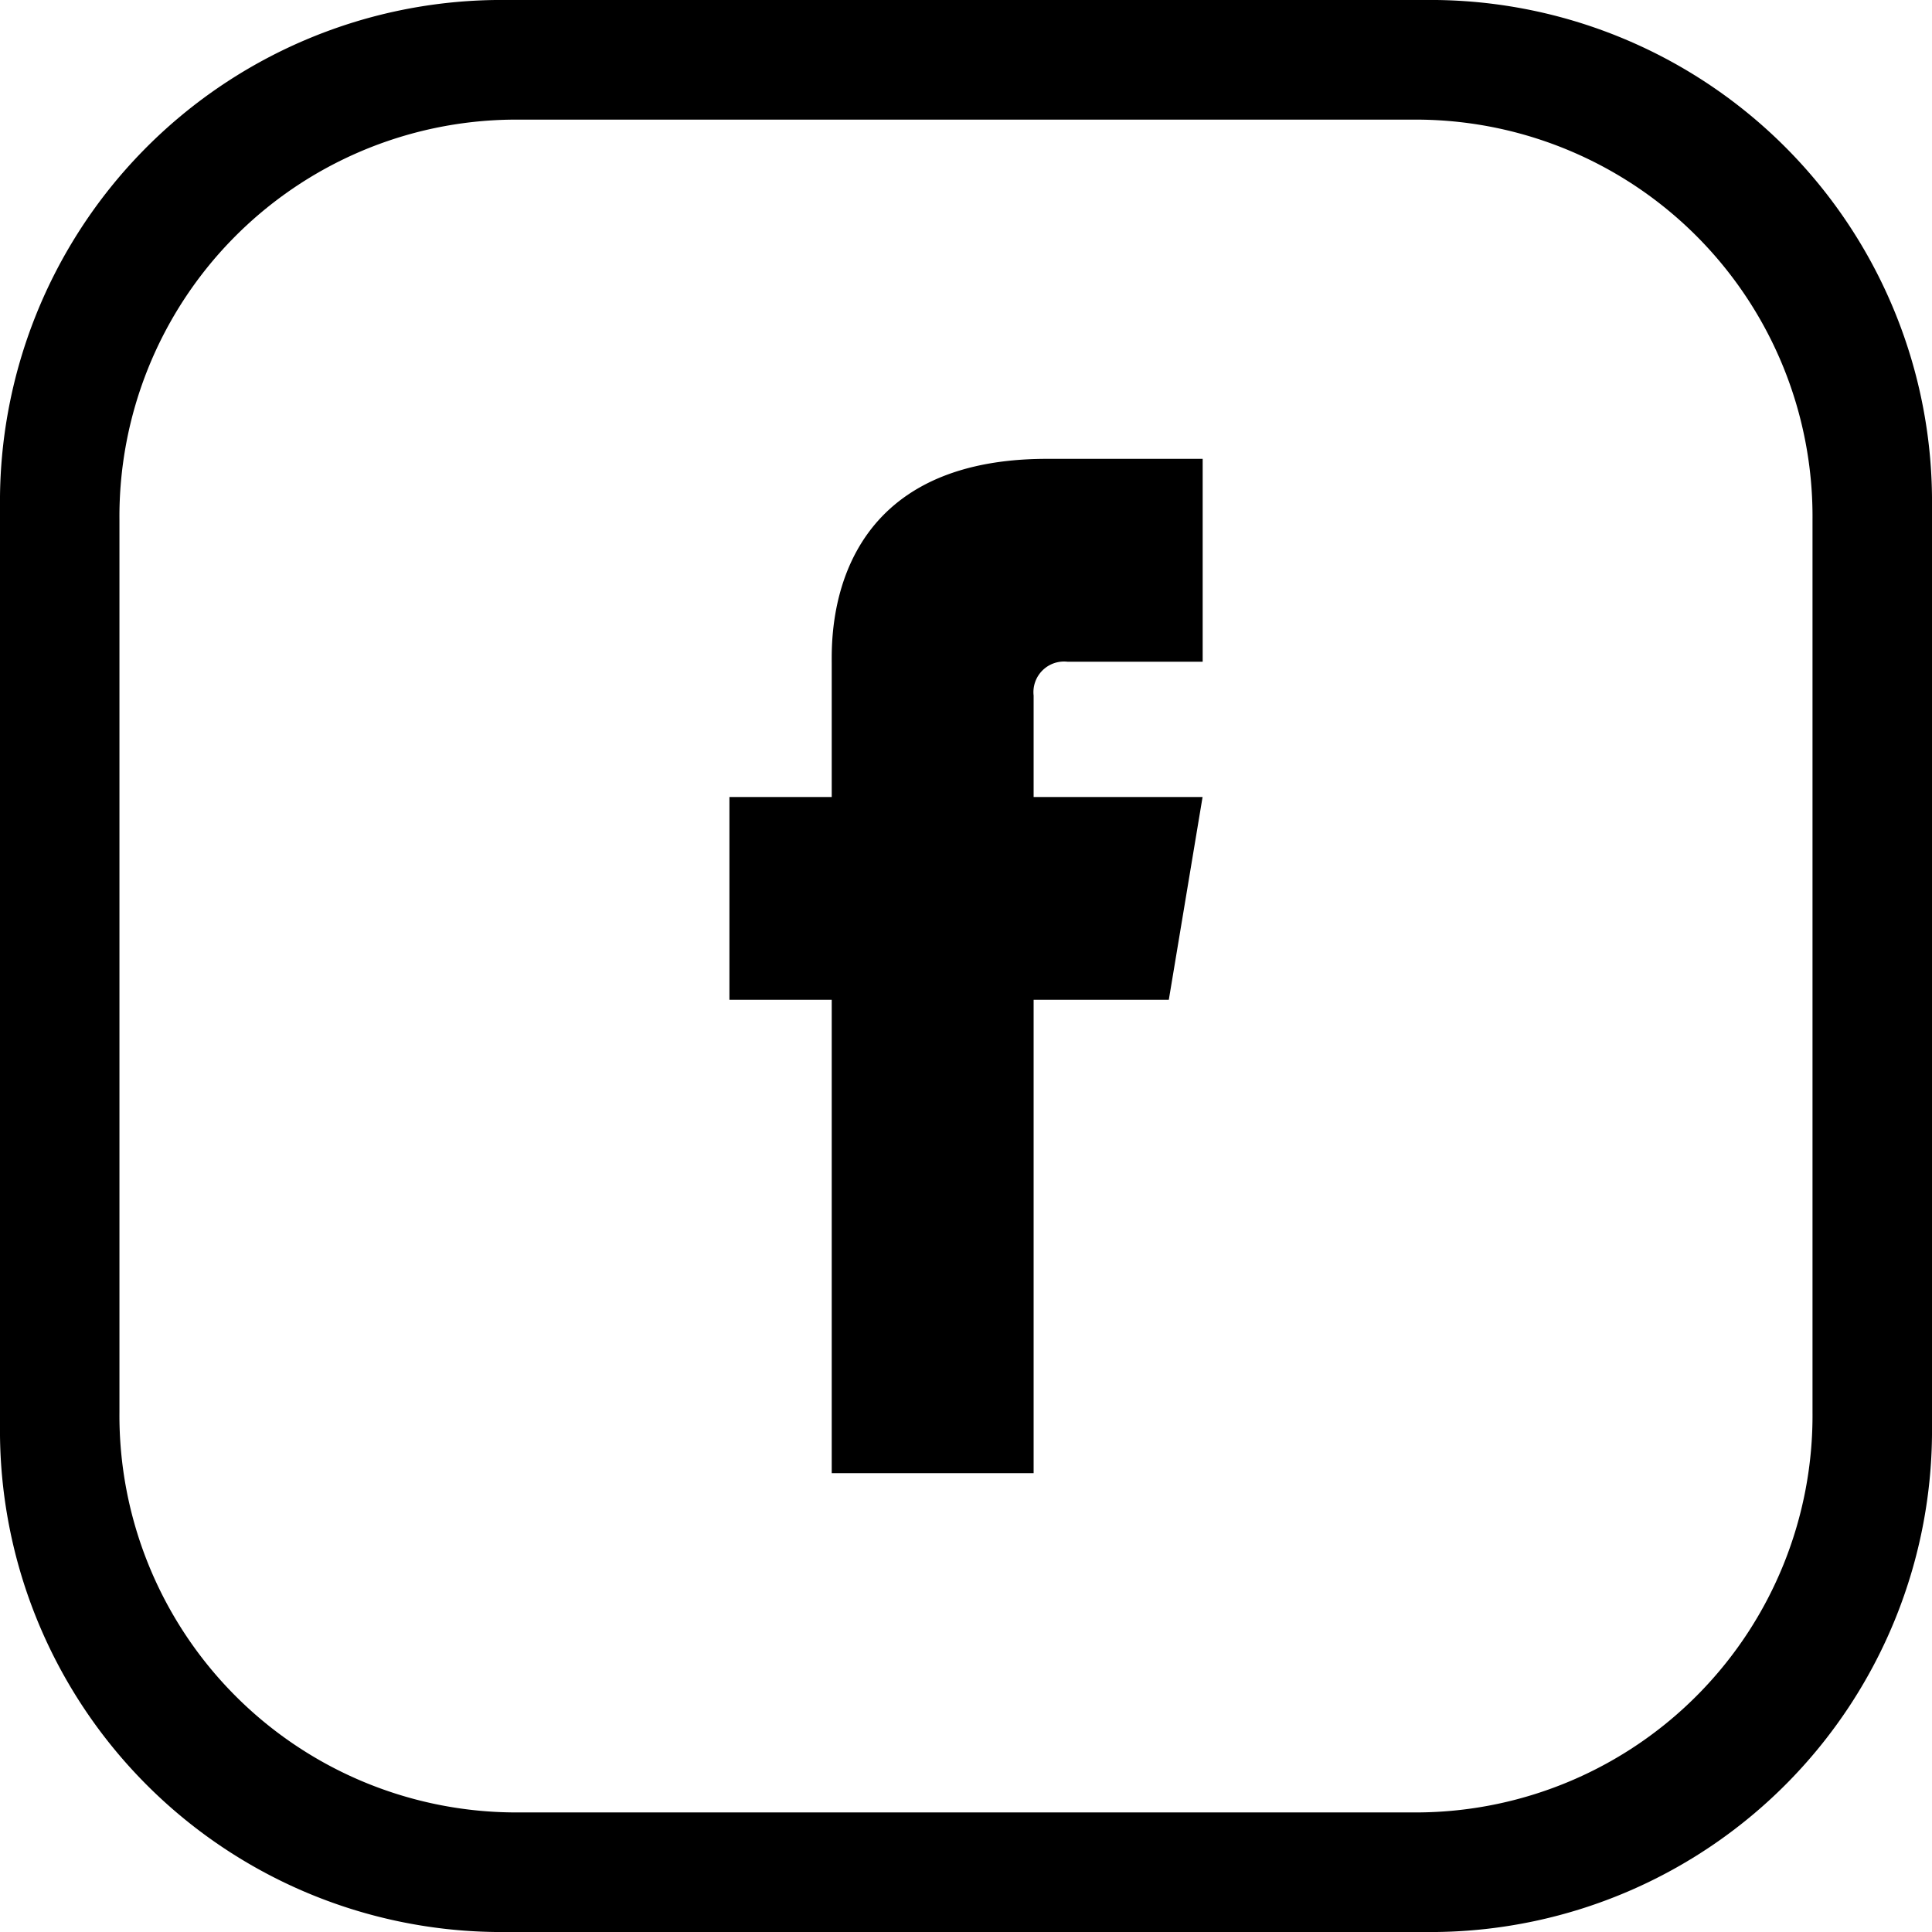
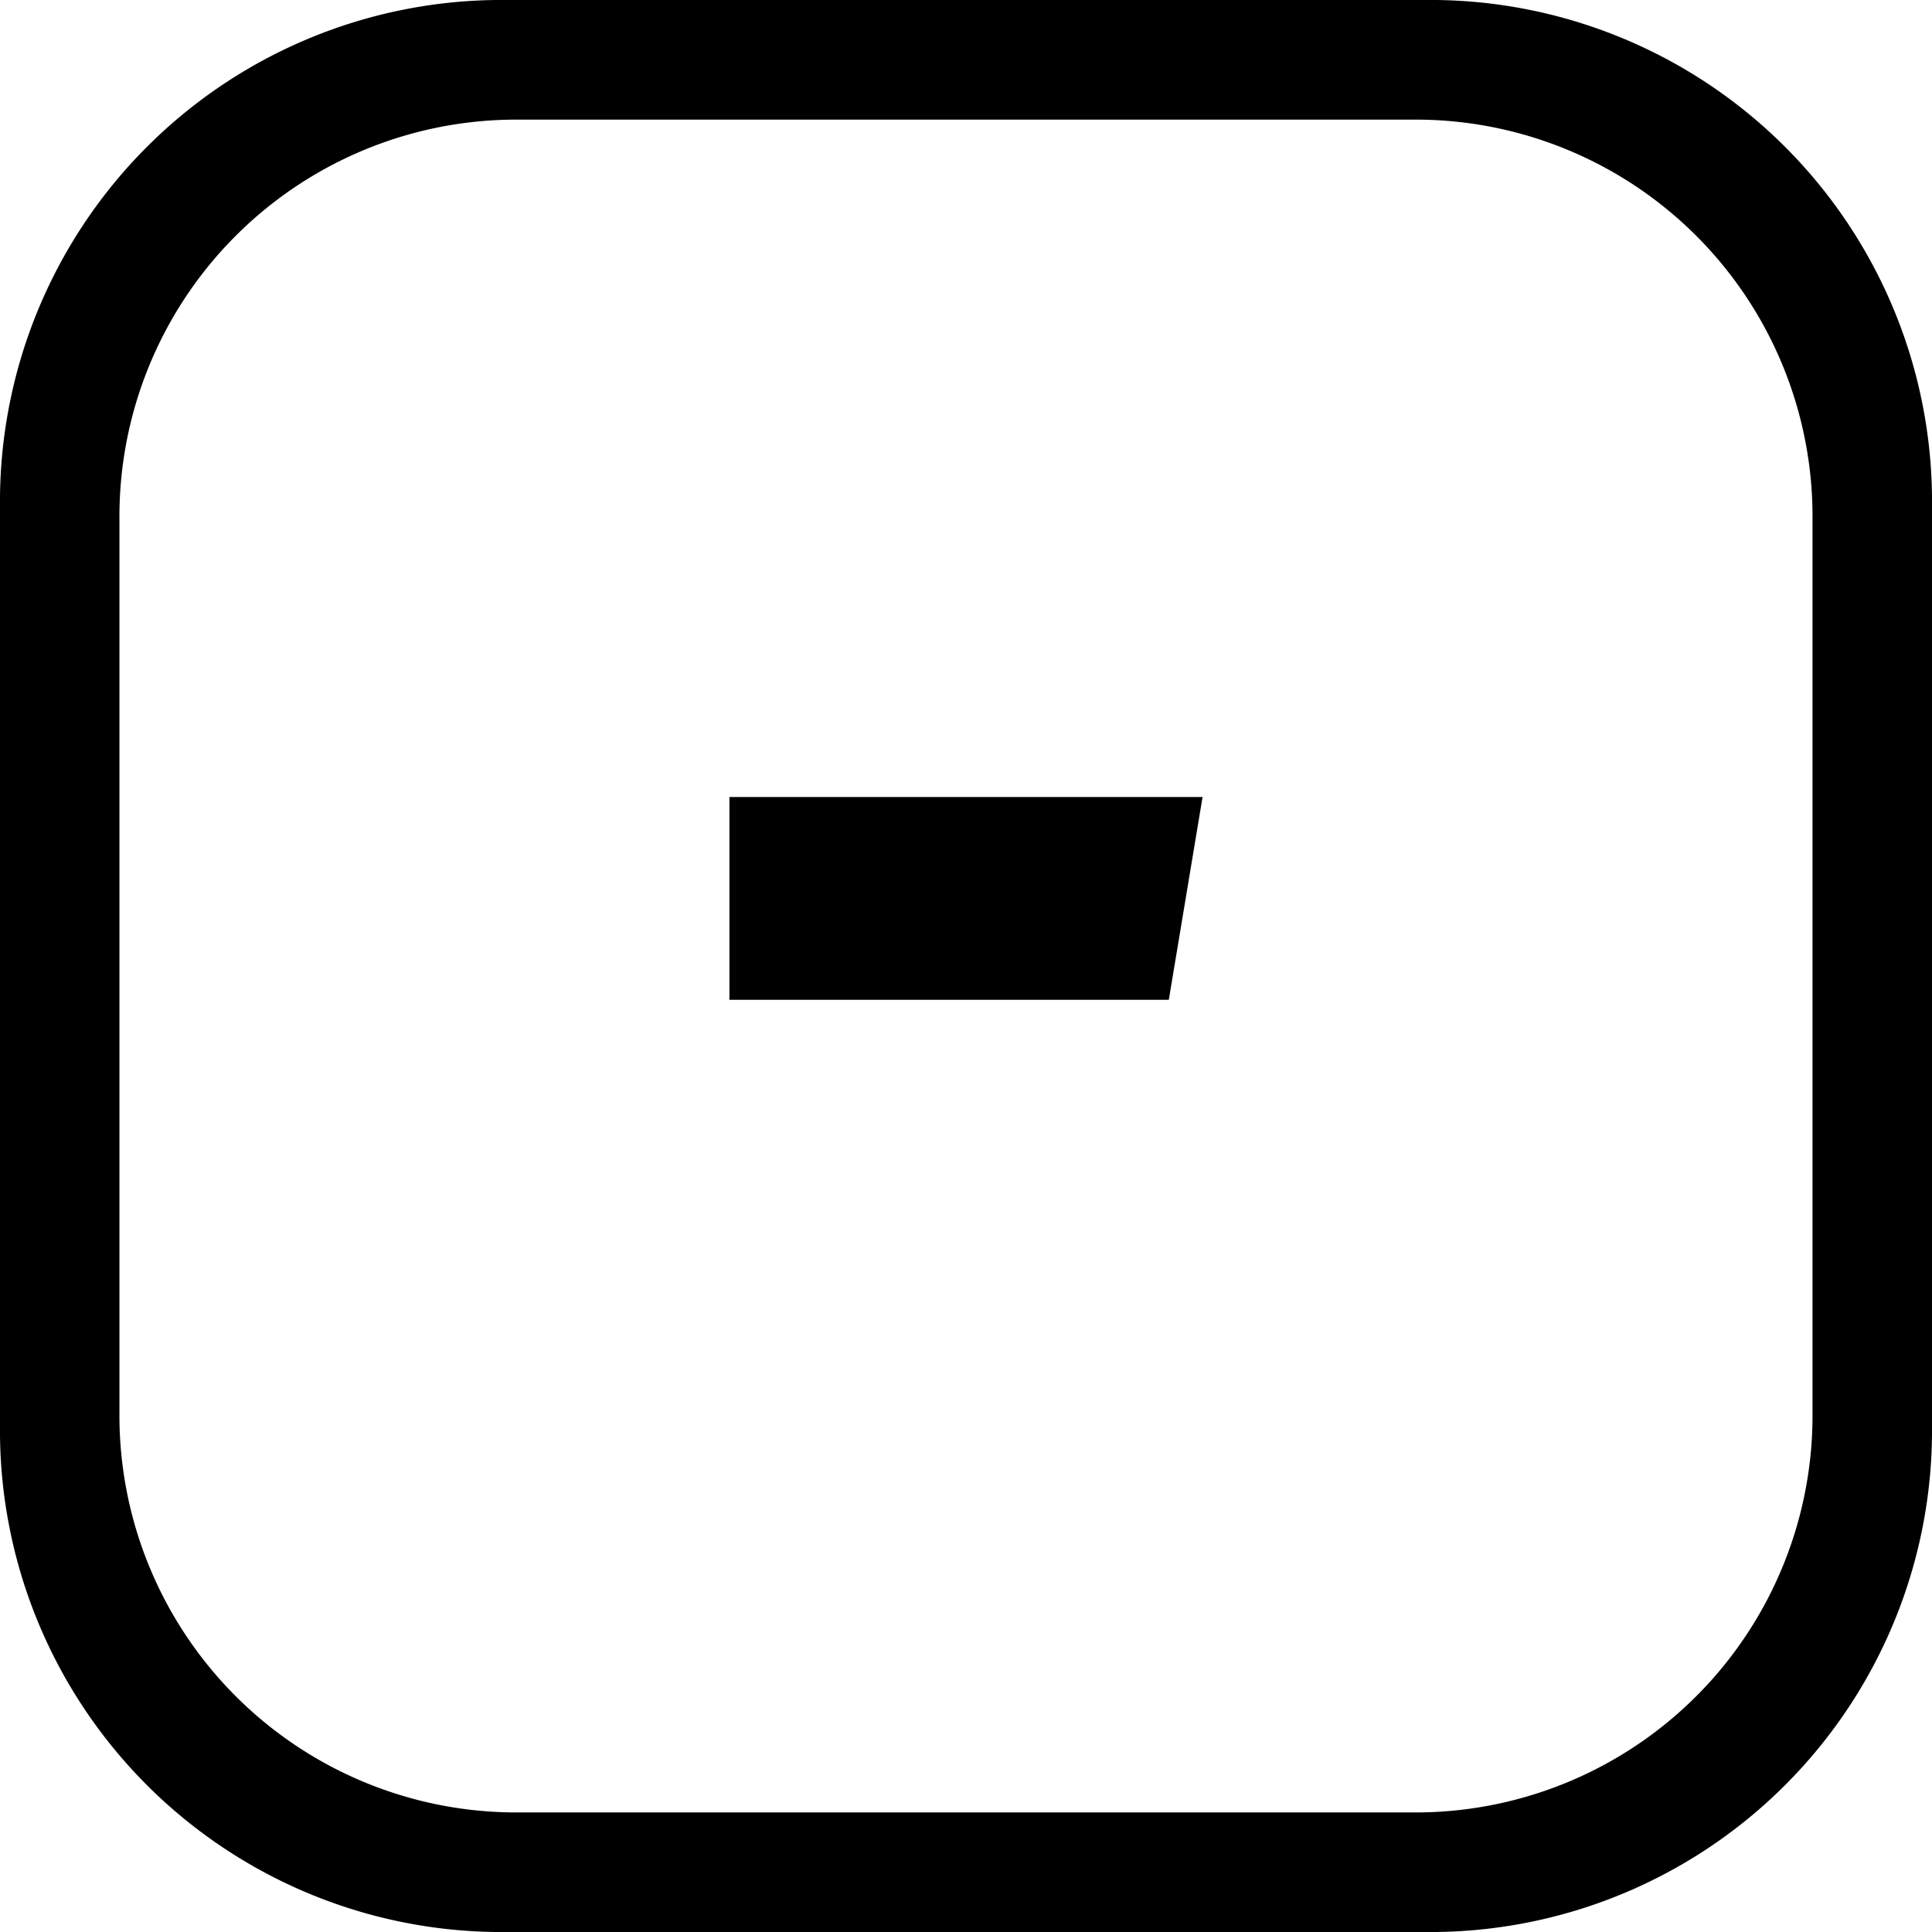
<svg xmlns="http://www.w3.org/2000/svg" width="40" height="40" viewBox="0 0 40 40">
  <polygon points="24.199 20.7 15.102 20.7 15.102 16.501 24.898 16.501 24.199 20.7" />
-   <path d="M17.22,13.731V30.5H21.4V14.4a.634.634,0,0,1,.7-.7h2.8V9.5H21.676C17.112,9.5,17.22,13.182,17.22,13.731Z" />
  <path d="M10.257,40A10.386,10.386,0,0,1,0,29.512V10.488A10.386,10.386,0,0,1,10.257,0H29.743A10.386,10.386,0,0,1,40,10.488V29.512A10.386,10.386,0,0,1,29.743,40ZM10.6,2.477a8.217,8.217,0,0,0-8.127,8.286V29.237A8.218,8.218,0,0,0,10.6,37.524H29.4a8.217,8.217,0,0,0,8.126-8.287V10.763A8.216,8.216,0,0,0,29.4,2.477Z" />
</svg>